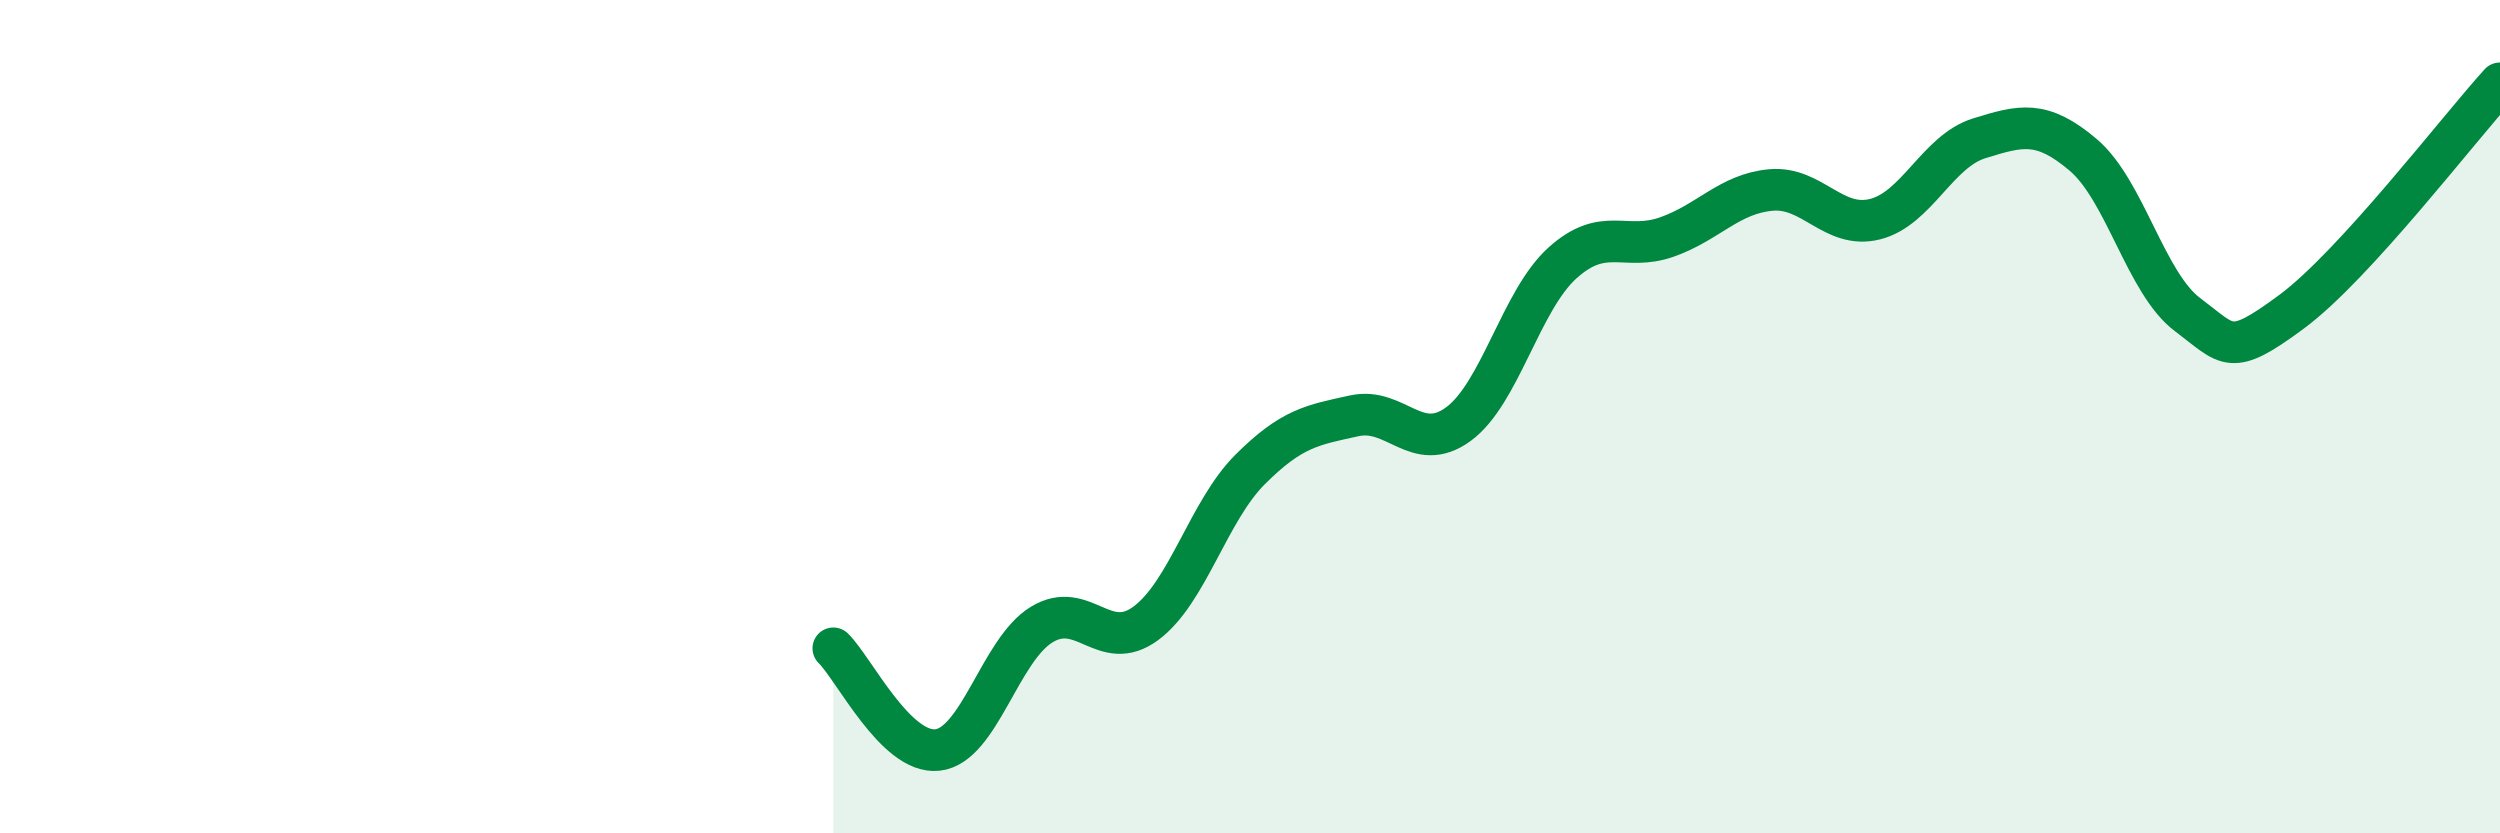
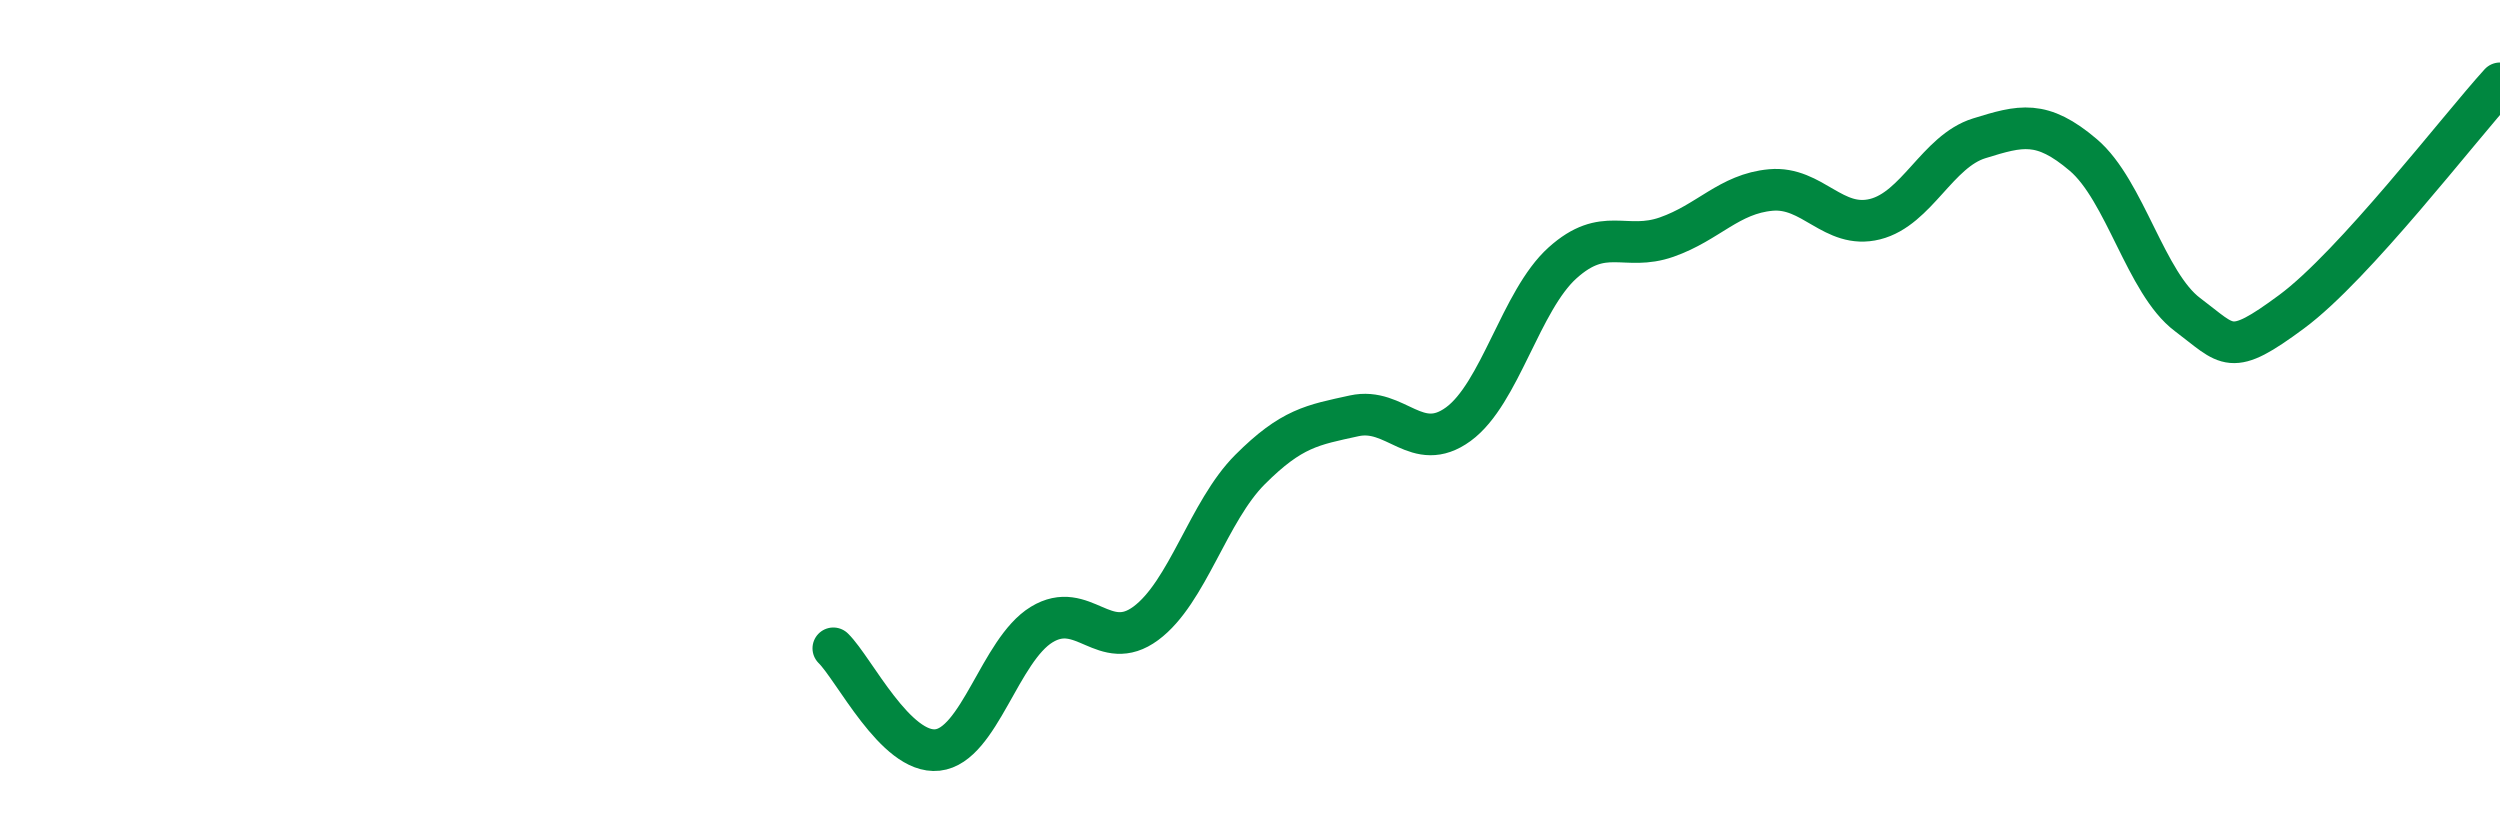
<svg xmlns="http://www.w3.org/2000/svg" width="60" height="20" viewBox="0 0 60 20">
-   <path d="M 20,15.56 C 20.5,16.05 21.5,18.11 22.5,18 C 23.5,17.89 24,15.6 25,14.99 C 26,14.38 26.5,15.7 27.5,14.96 C 28.5,14.22 29,12.27 30,11.27 C 31,10.27 31.5,10.2 32.5,9.98 C 33.5,9.76 34,10.91 35,10.18 C 36,9.45 36.5,7.21 37.5,6.31 C 38.5,5.41 39,6.04 40,5.69 C 41,5.34 41.5,4.65 42.5,4.56 C 43.5,4.47 44,5.51 45,5.26 C 46,5.01 46.5,3.63 47.5,3.32 C 48.5,3.01 49,2.87 50,3.72 C 51,4.57 51.5,6.8 52.5,7.55 C 53.5,8.3 53.5,8.59 55,7.48 C 56.5,6.37 59,3.1 60,2L60 20L20 20Z" fill="#008740" opacity="0.1" stroke-linecap="round" stroke-linejoin="round" />
  <path d="M 20,15.56 C 20.5,16.05 21.5,18.11 22.5,18 C 23.5,17.89 24,15.6 25,14.99 C 26,14.38 26.5,15.7 27.5,14.96 C 28.5,14.22 29,12.27 30,11.27 C 31,10.27 31.5,10.2 32.5,9.98 C 33.5,9.76 34,10.91 35,10.18 C 36,9.45 36.5,7.21 37.5,6.31 C 38.5,5.41 39,6.04 40,5.69 C 41,5.34 41.5,4.65 42.5,4.56 C 43.5,4.47 44,5.51 45,5.26 C 46,5.01 46.5,3.63 47.5,3.32 C 48.5,3.01 49,2.87 50,3.72 C 51,4.57 51.5,6.8 52.5,7.55 C 53.5,8.3 53.5,8.59 55,7.48 C 56.5,6.37 59,3.1 60,2" stroke="#008740" stroke-width="1" fill="none" stroke-linecap="round" stroke-linejoin="round" />
</svg>